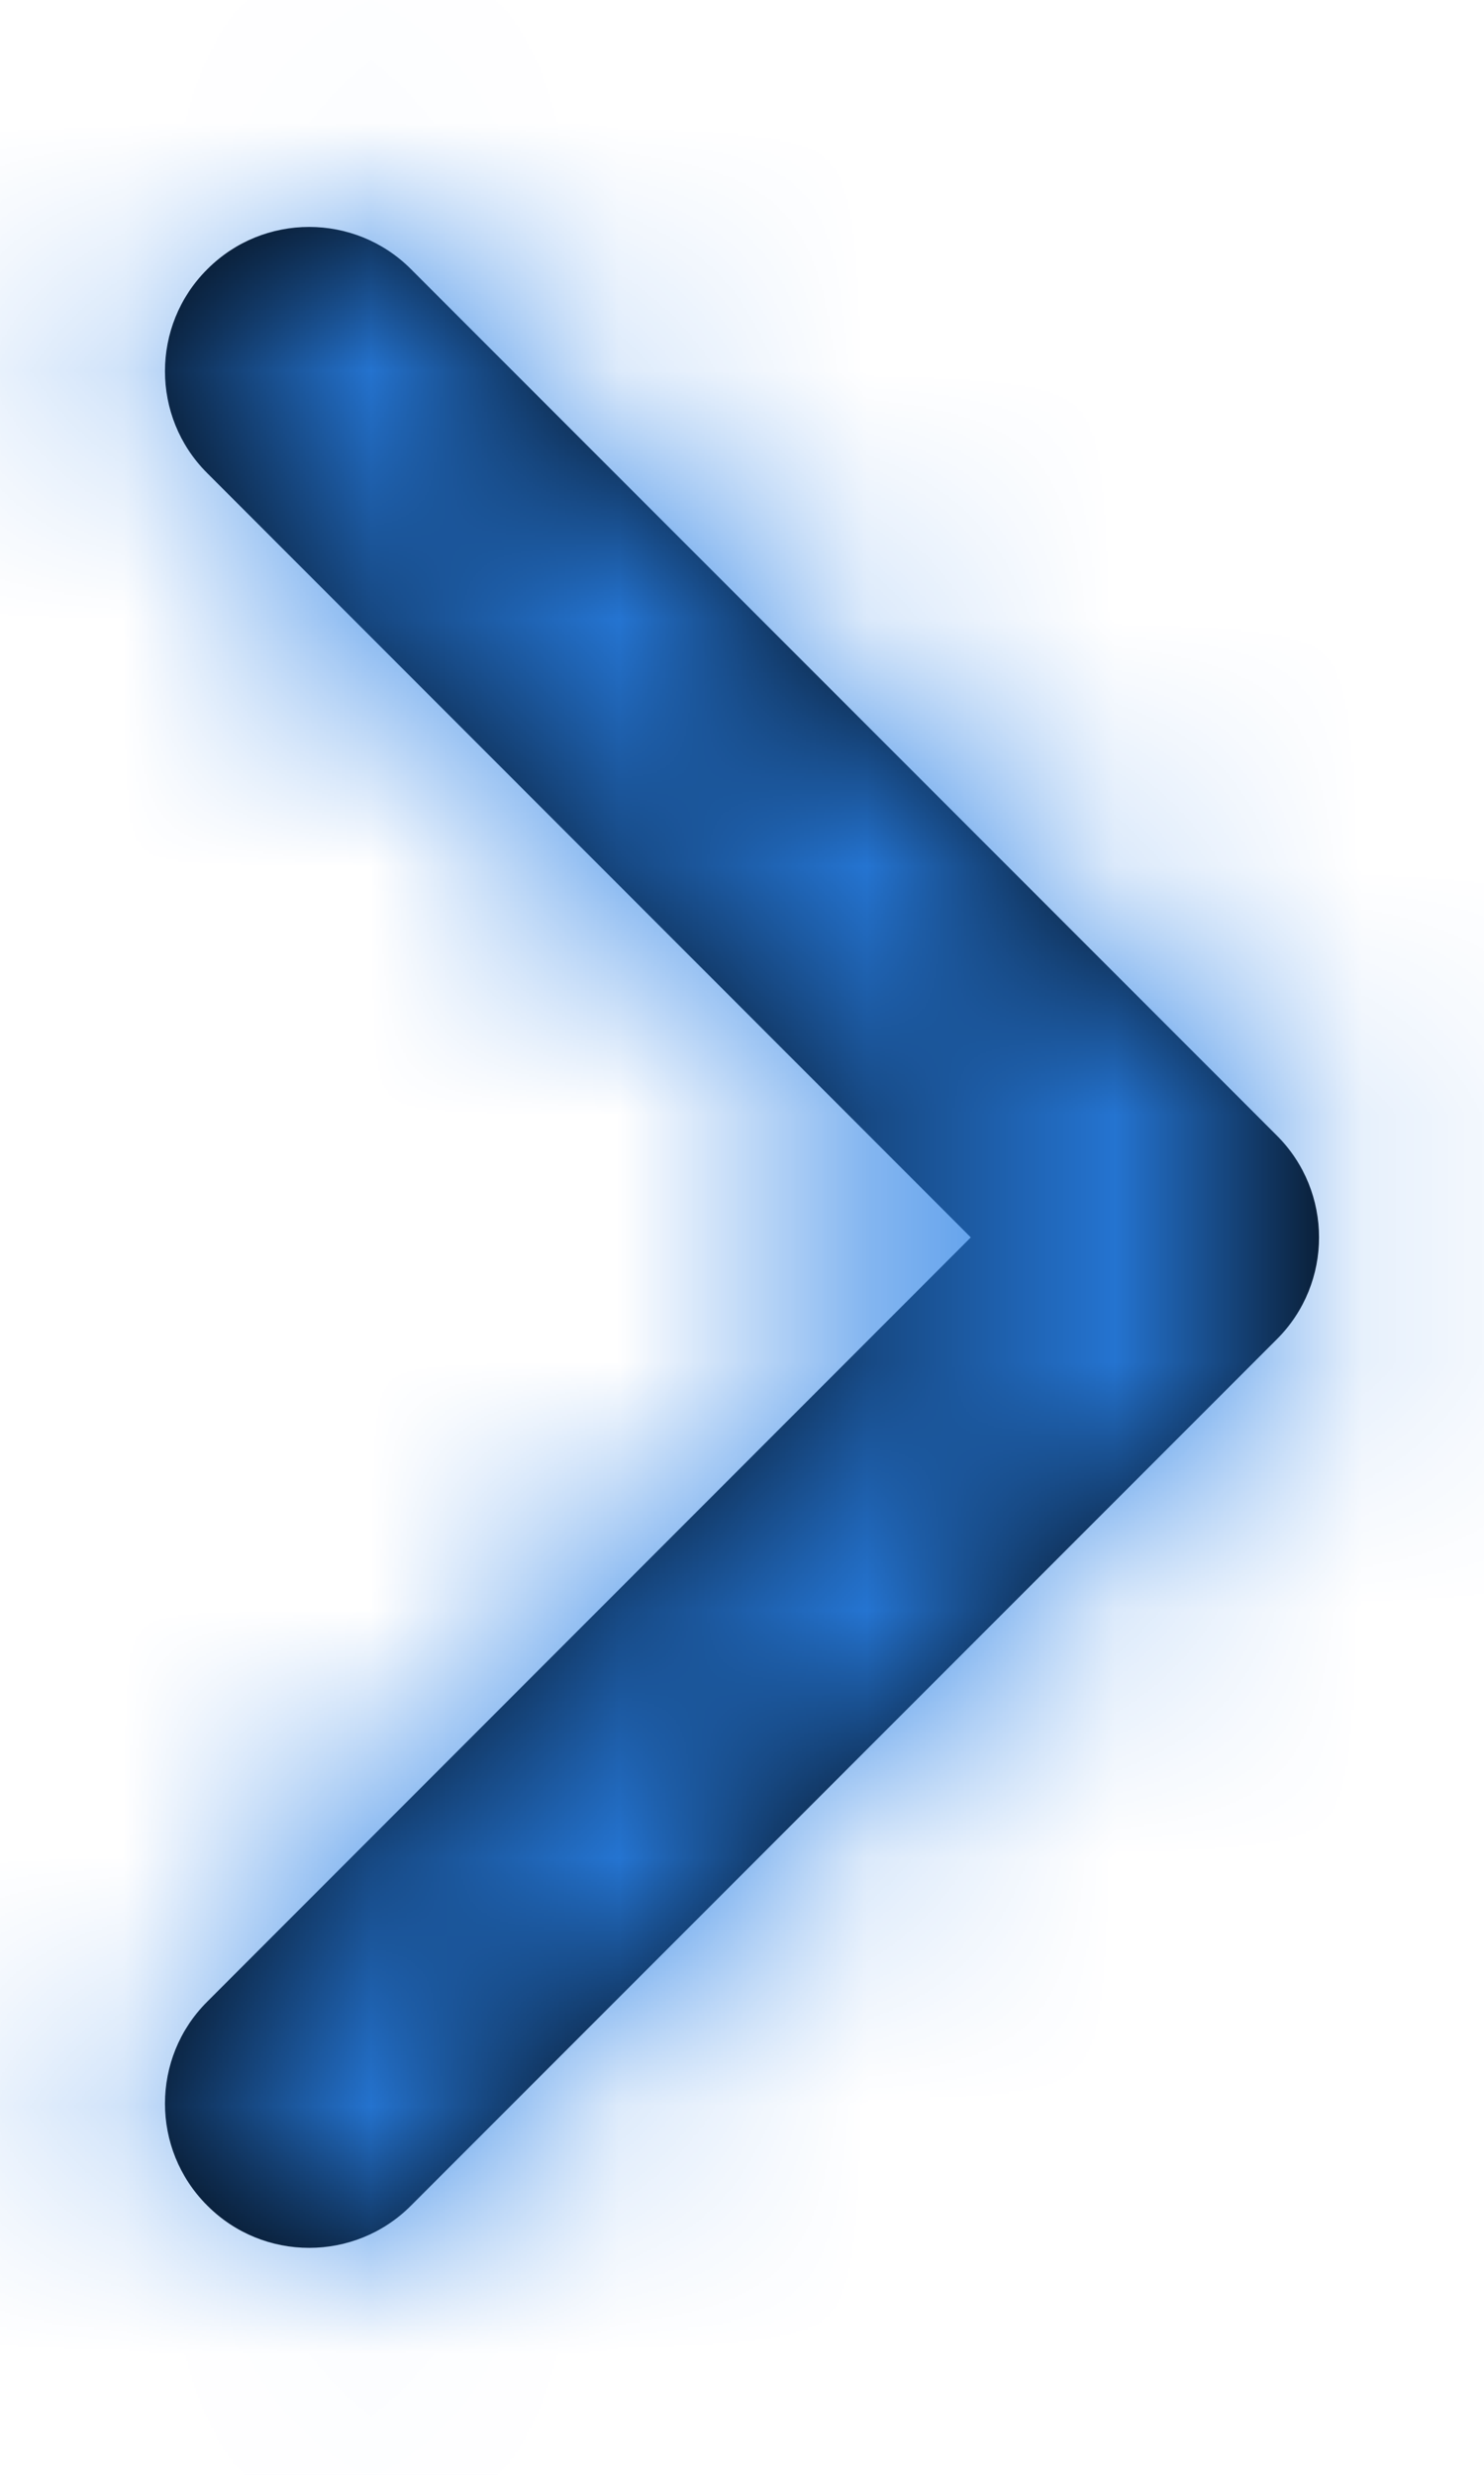
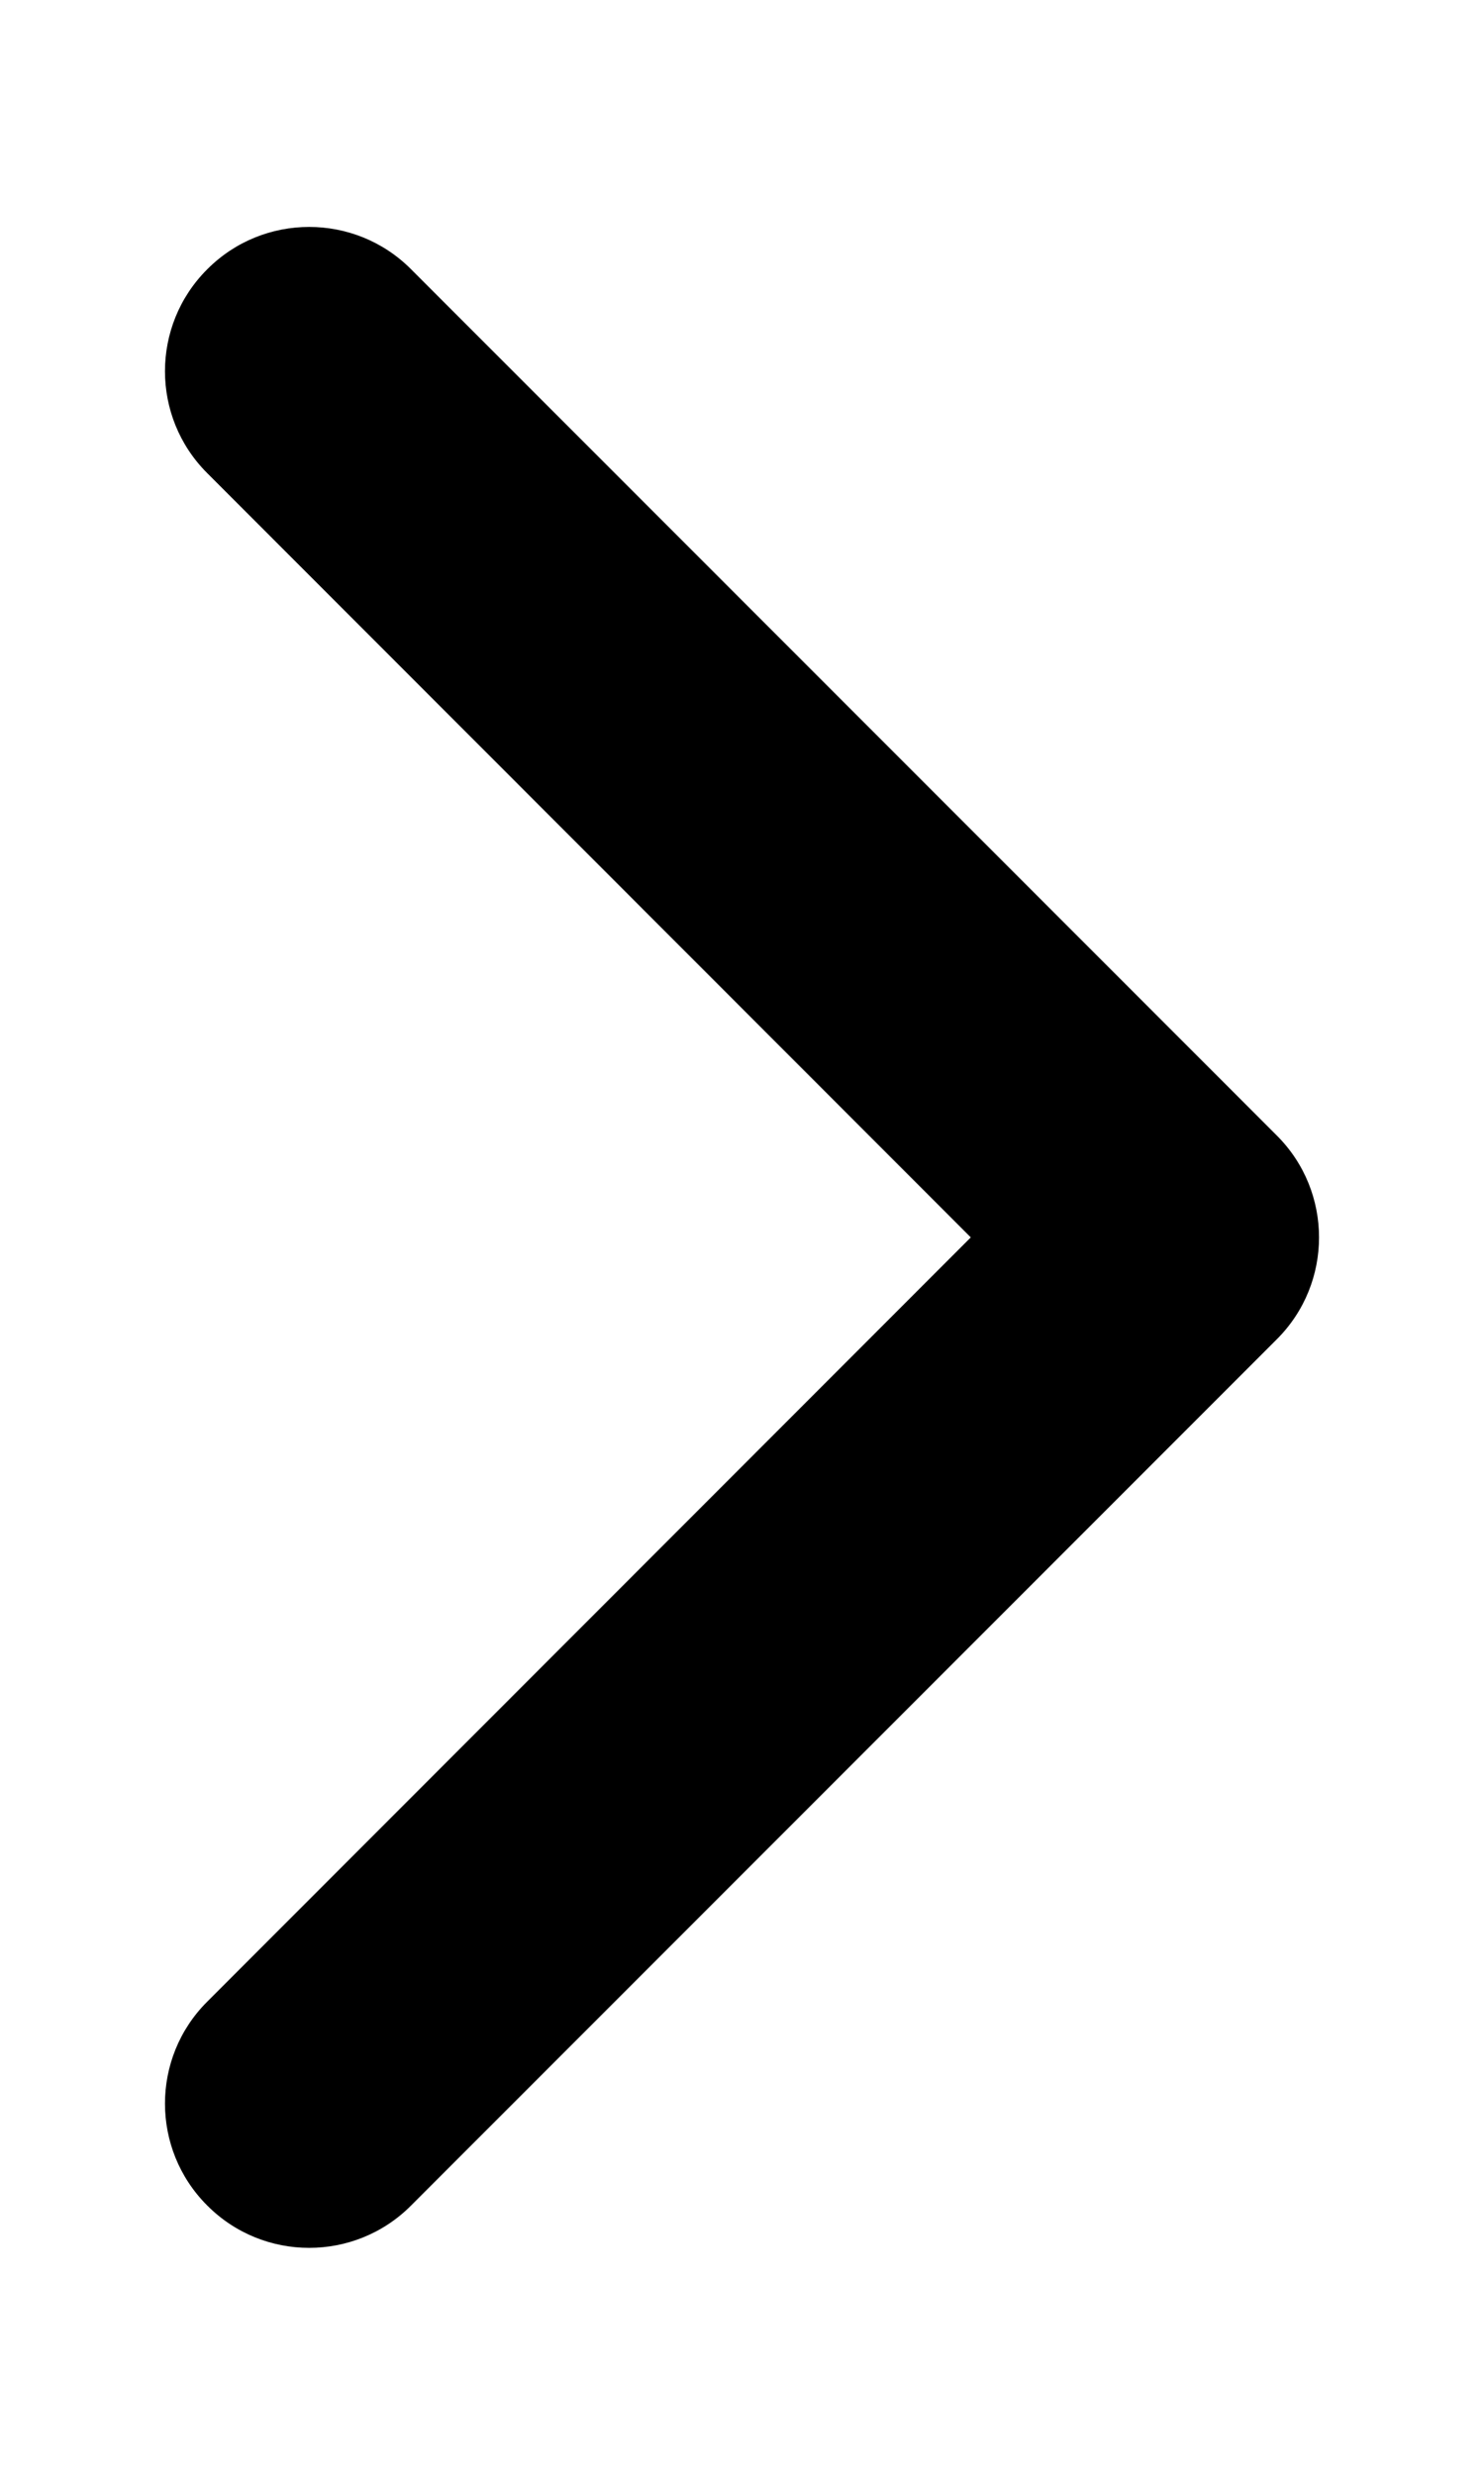
<svg xmlns="http://www.w3.org/2000/svg" xmlns:xlink="http://www.w3.org/1999/xlink" width="6px" height="10px" viewBox="0 0 6 10" version="1.1">
  <title>0ED867BE-89F7-4A84-AB60-90805E8499EF</title>
  <desc>Created with sketchtool.</desc>
  <defs>
    <path d="M7.925,7 L4.838,10.088 C4.61,10.315 4.61,10.685 4.838,10.912 C5.065,11.14 5.435,11.14 5.662,10.912 L9.162,7.412 C9.39,7.185 9.39,6.815 9.162,6.588 L5.662,3.088 C5.435,2.86 5.065,2.86 4.838,3.088 C4.61,3.315 4.61,3.685 4.838,3.912 L7.925,7 Z" id="path-1" />
  </defs>
  <g id="-" stroke="none" stroke-width="1" fill="none" fill-rule="evenodd">
    <g id="Strona-główna-dropdown" transform="translate(-712, -274)">
      <g id="drop-menu">
        <g id="Group-4" transform="translate(708, 271)">
          <g id="chevron-right" transform="translate(0, 1)">
            <mask id="mask-2" fill="white">
              <use xlink:href="#path-1" />
            </mask>
            <use id="Shape" fill="#000000" fill-rule="nonzero" xlink:href="#path-1" />
            <g id="COLOR/-blue" mask="url(#mask-2)" fill="#287FE5" fill-rule="evenodd">
-               <rect id="Rectangle" x="0" y="0" width="14" height="14" />
-             </g>
+               </g>
          </g>
        </g>
      </g>
    </g>
  </g>
</svg>